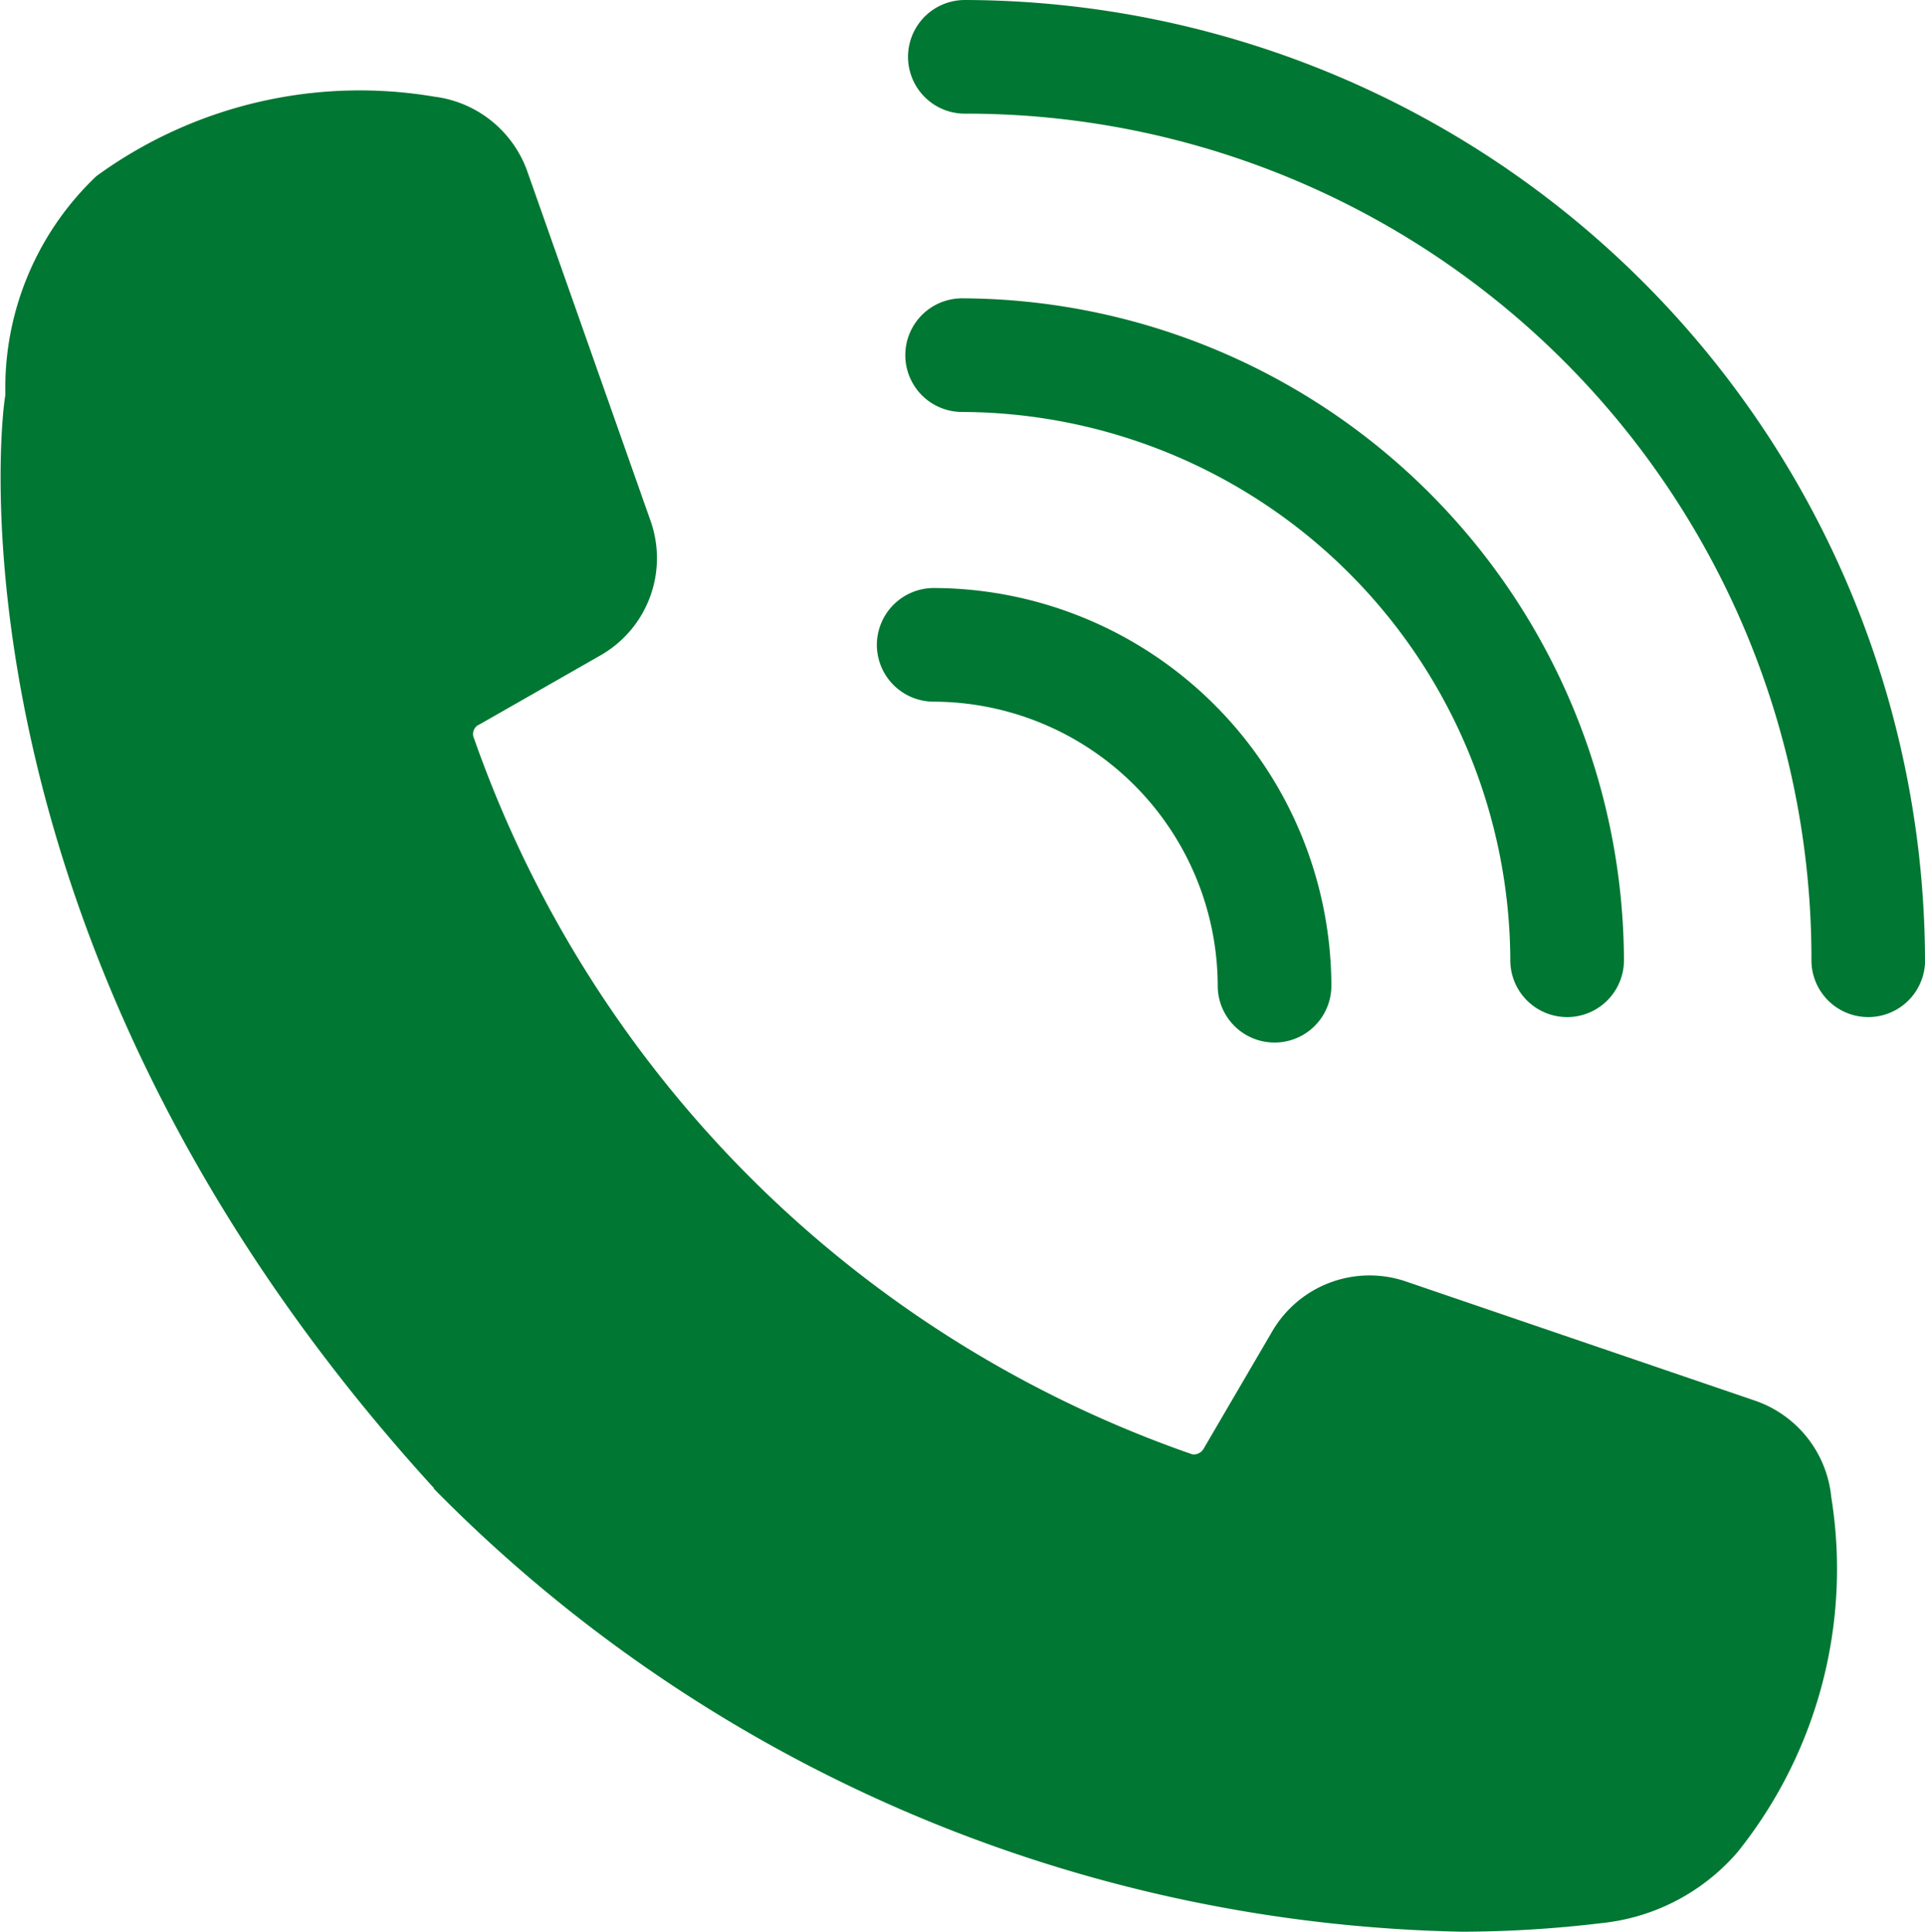
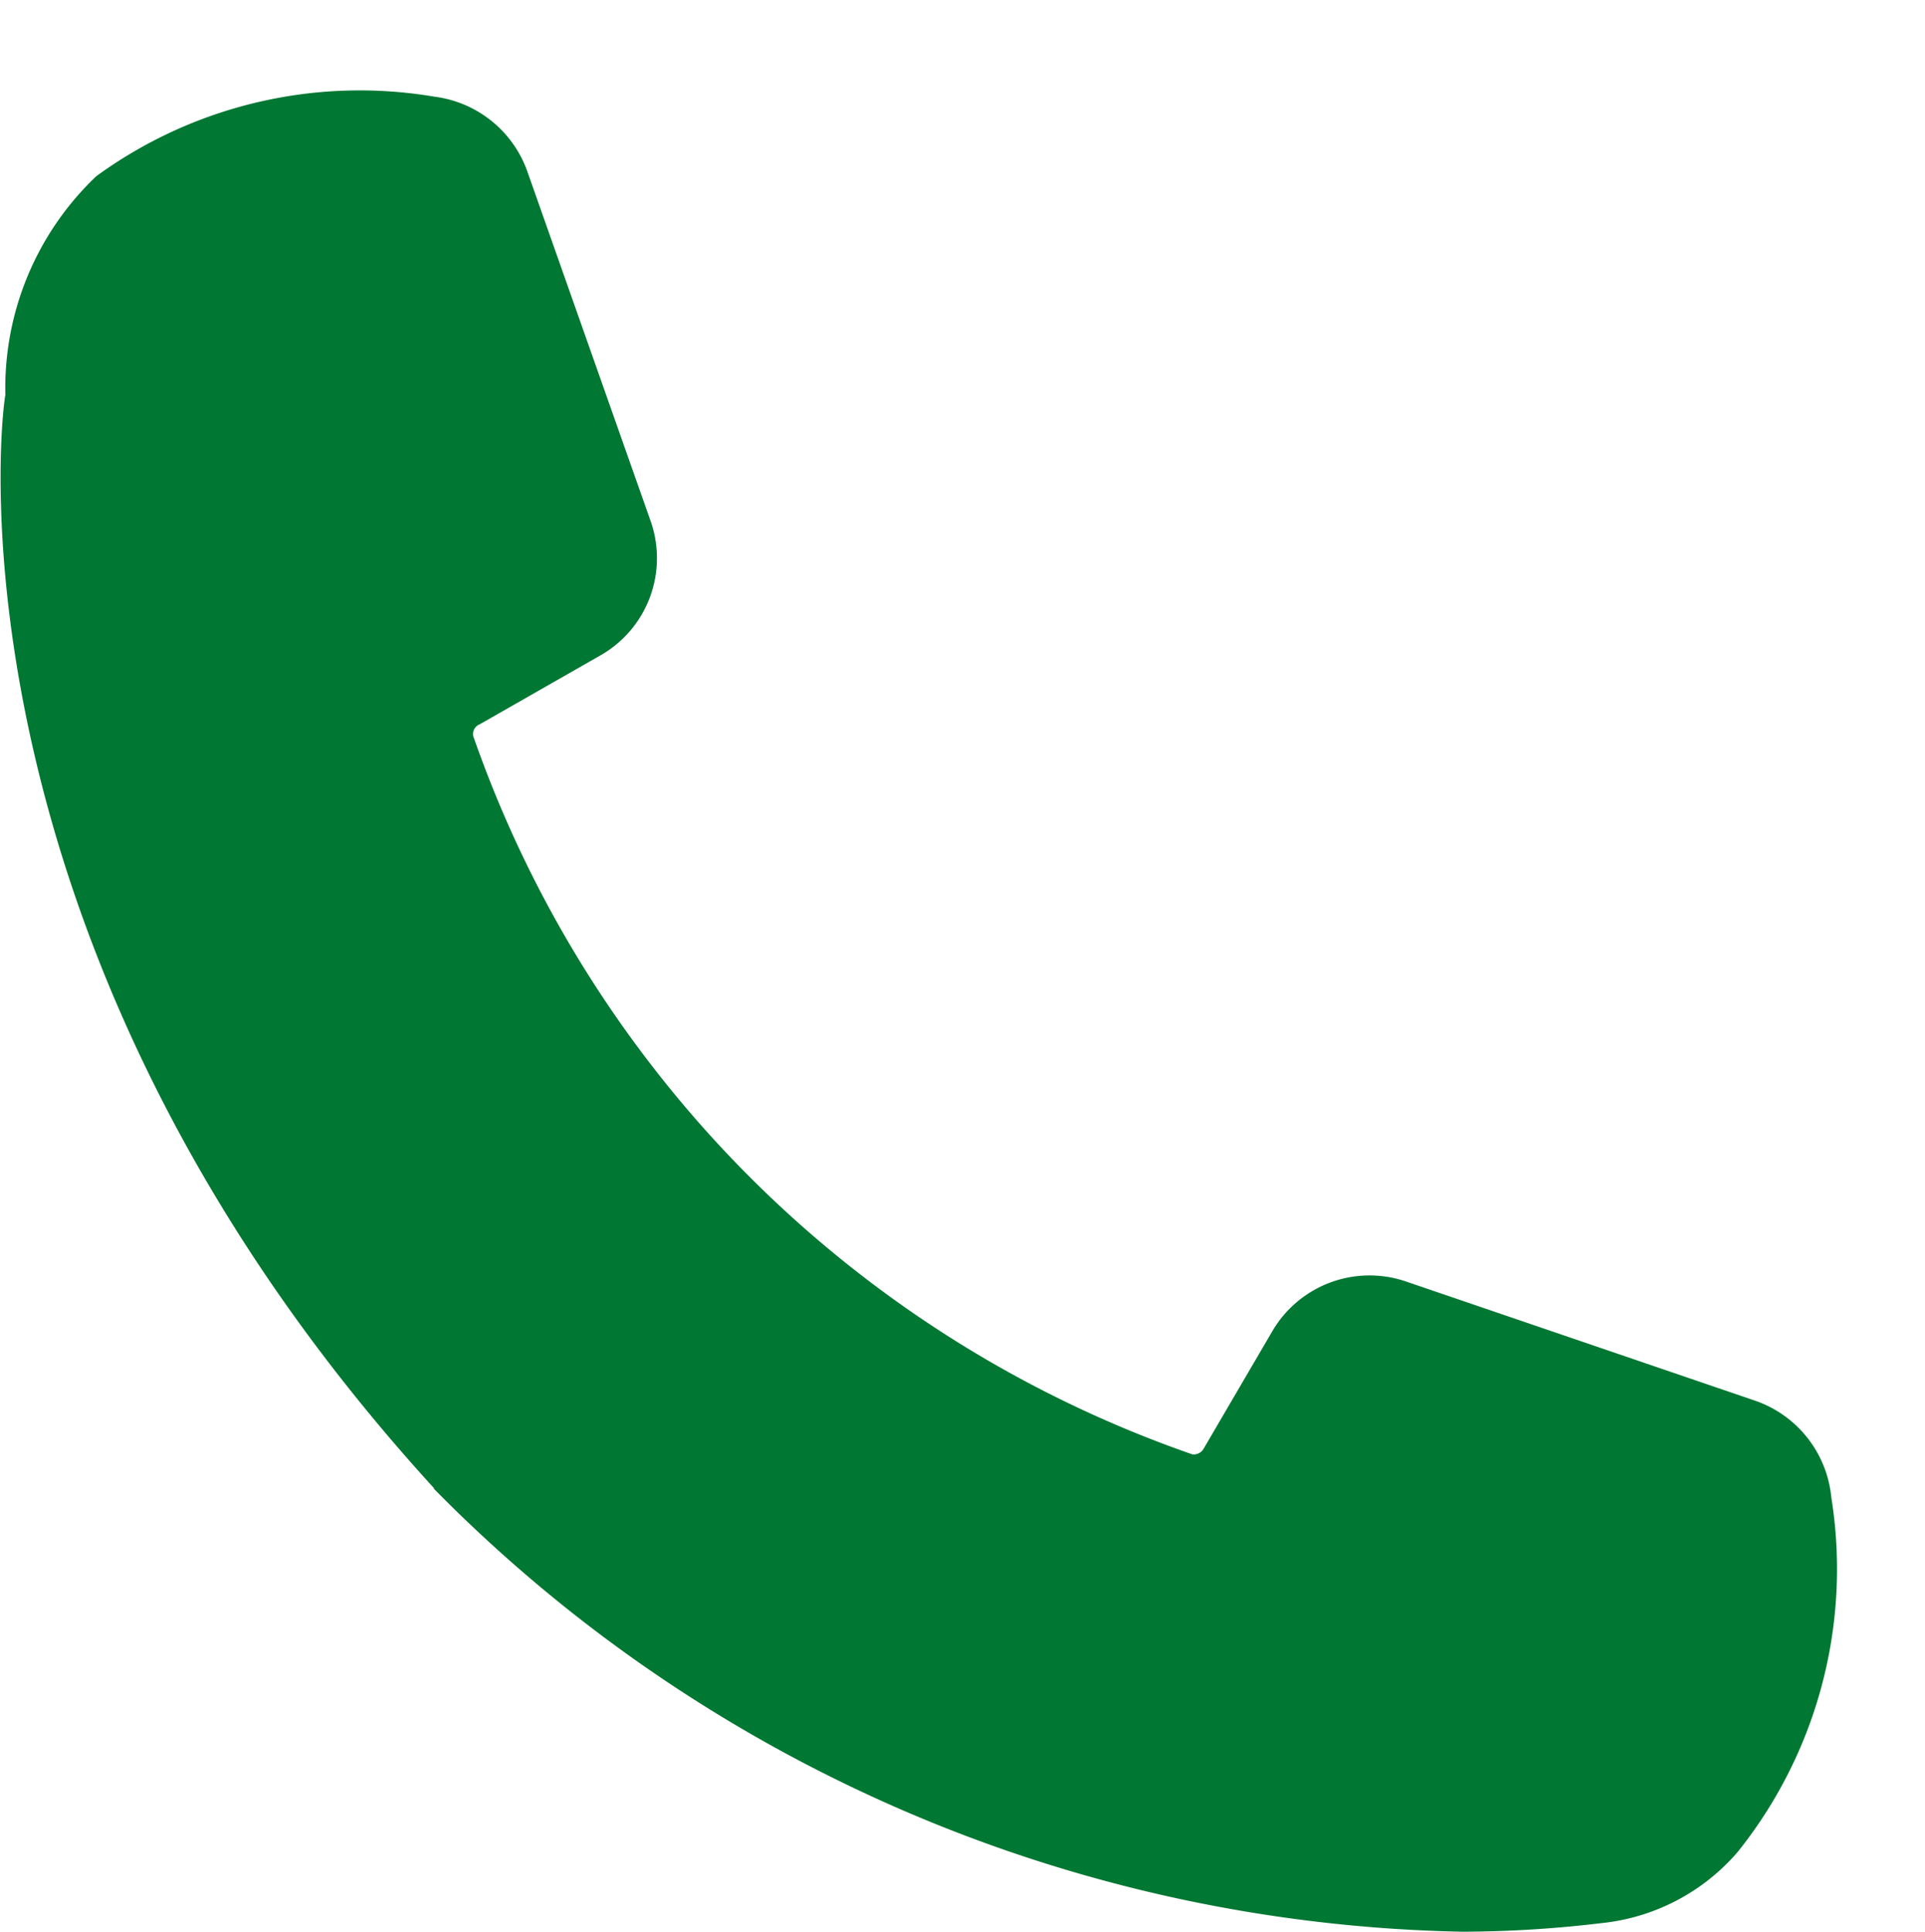
<svg xmlns="http://www.w3.org/2000/svg" width="21.172" height="21.245" viewBox="0 0 21.172 21.245">
  <defs>
    <style>
      .cls-1 {
        fill: #007732;
      }
    </style>
  </defs>
  <g id="noun-call-7876929" transform="translate(-158.815 -210)">
    <path id="Path_18" data-name="Path 18" class="cls-1" d="M163.585,264.51a16.3,16.3,0,0,0,11.31,4.874,13.016,13.016,0,0,0,1.53-.094,2.282,2.282,0,0,0,1.5-.781,4.978,4.978,0,0,0,1.031-3.905,1.251,1.251,0,0,0-.843-1.062l-3.843-1.312a1.239,1.239,0,0,0-1.468.561l-.749,1.281a.125.125,0,0,1-.124.062,12.827,12.827,0,0,1-7.9-7.873.114.114,0,0,1,.062-.156l1.312-.749a1.231,1.231,0,0,0,.563-1.5l-1.344-3.811a1.251,1.251,0,0,0-1.031-.843,4.92,4.92,0,0,0-3.717.875,3.214,3.214,0,0,0-1,2.405c-.094.561-.563,6.247,4.717,12.027Z" transform="translate(0 -38.139)" />
-     <path id="Path_19" data-name="Path 19" class="cls-1" d="M529.22,459.015a.626.626,0,0,0,.625.625,3.133,3.133,0,0,1,3.124,3.124.625.625,0,1,0,1.25,0,4.387,4.387,0,0,0-4.374-4.374A.627.627,0,0,0,529.22,459.015Z" transform="translate(-360.761 -241.923)" />
-     <path id="Path_20" data-name="Path 20" class="cls-1" d="M547.874,343.28a.625.625,0,1,0,1.25,0,7.307,7.307,0,0,0-7.279-7.28.625.625,0,0,0,0,1.25A6.053,6.053,0,0,1,547.874,343.28Z" transform="translate(-372.448 -122.719)" />
-     <path id="Path_21" data-name="Path 21" class="cls-1" d="M553.575,220.56A10.587,10.587,0,0,0,543.015,210a.625.625,0,1,0,0,1.25,9.293,9.293,0,0,1,9.311,9.311.625.625,0,1,0,1.25,0Z" transform="translate(-373.588)" />
  </g>
</svg>